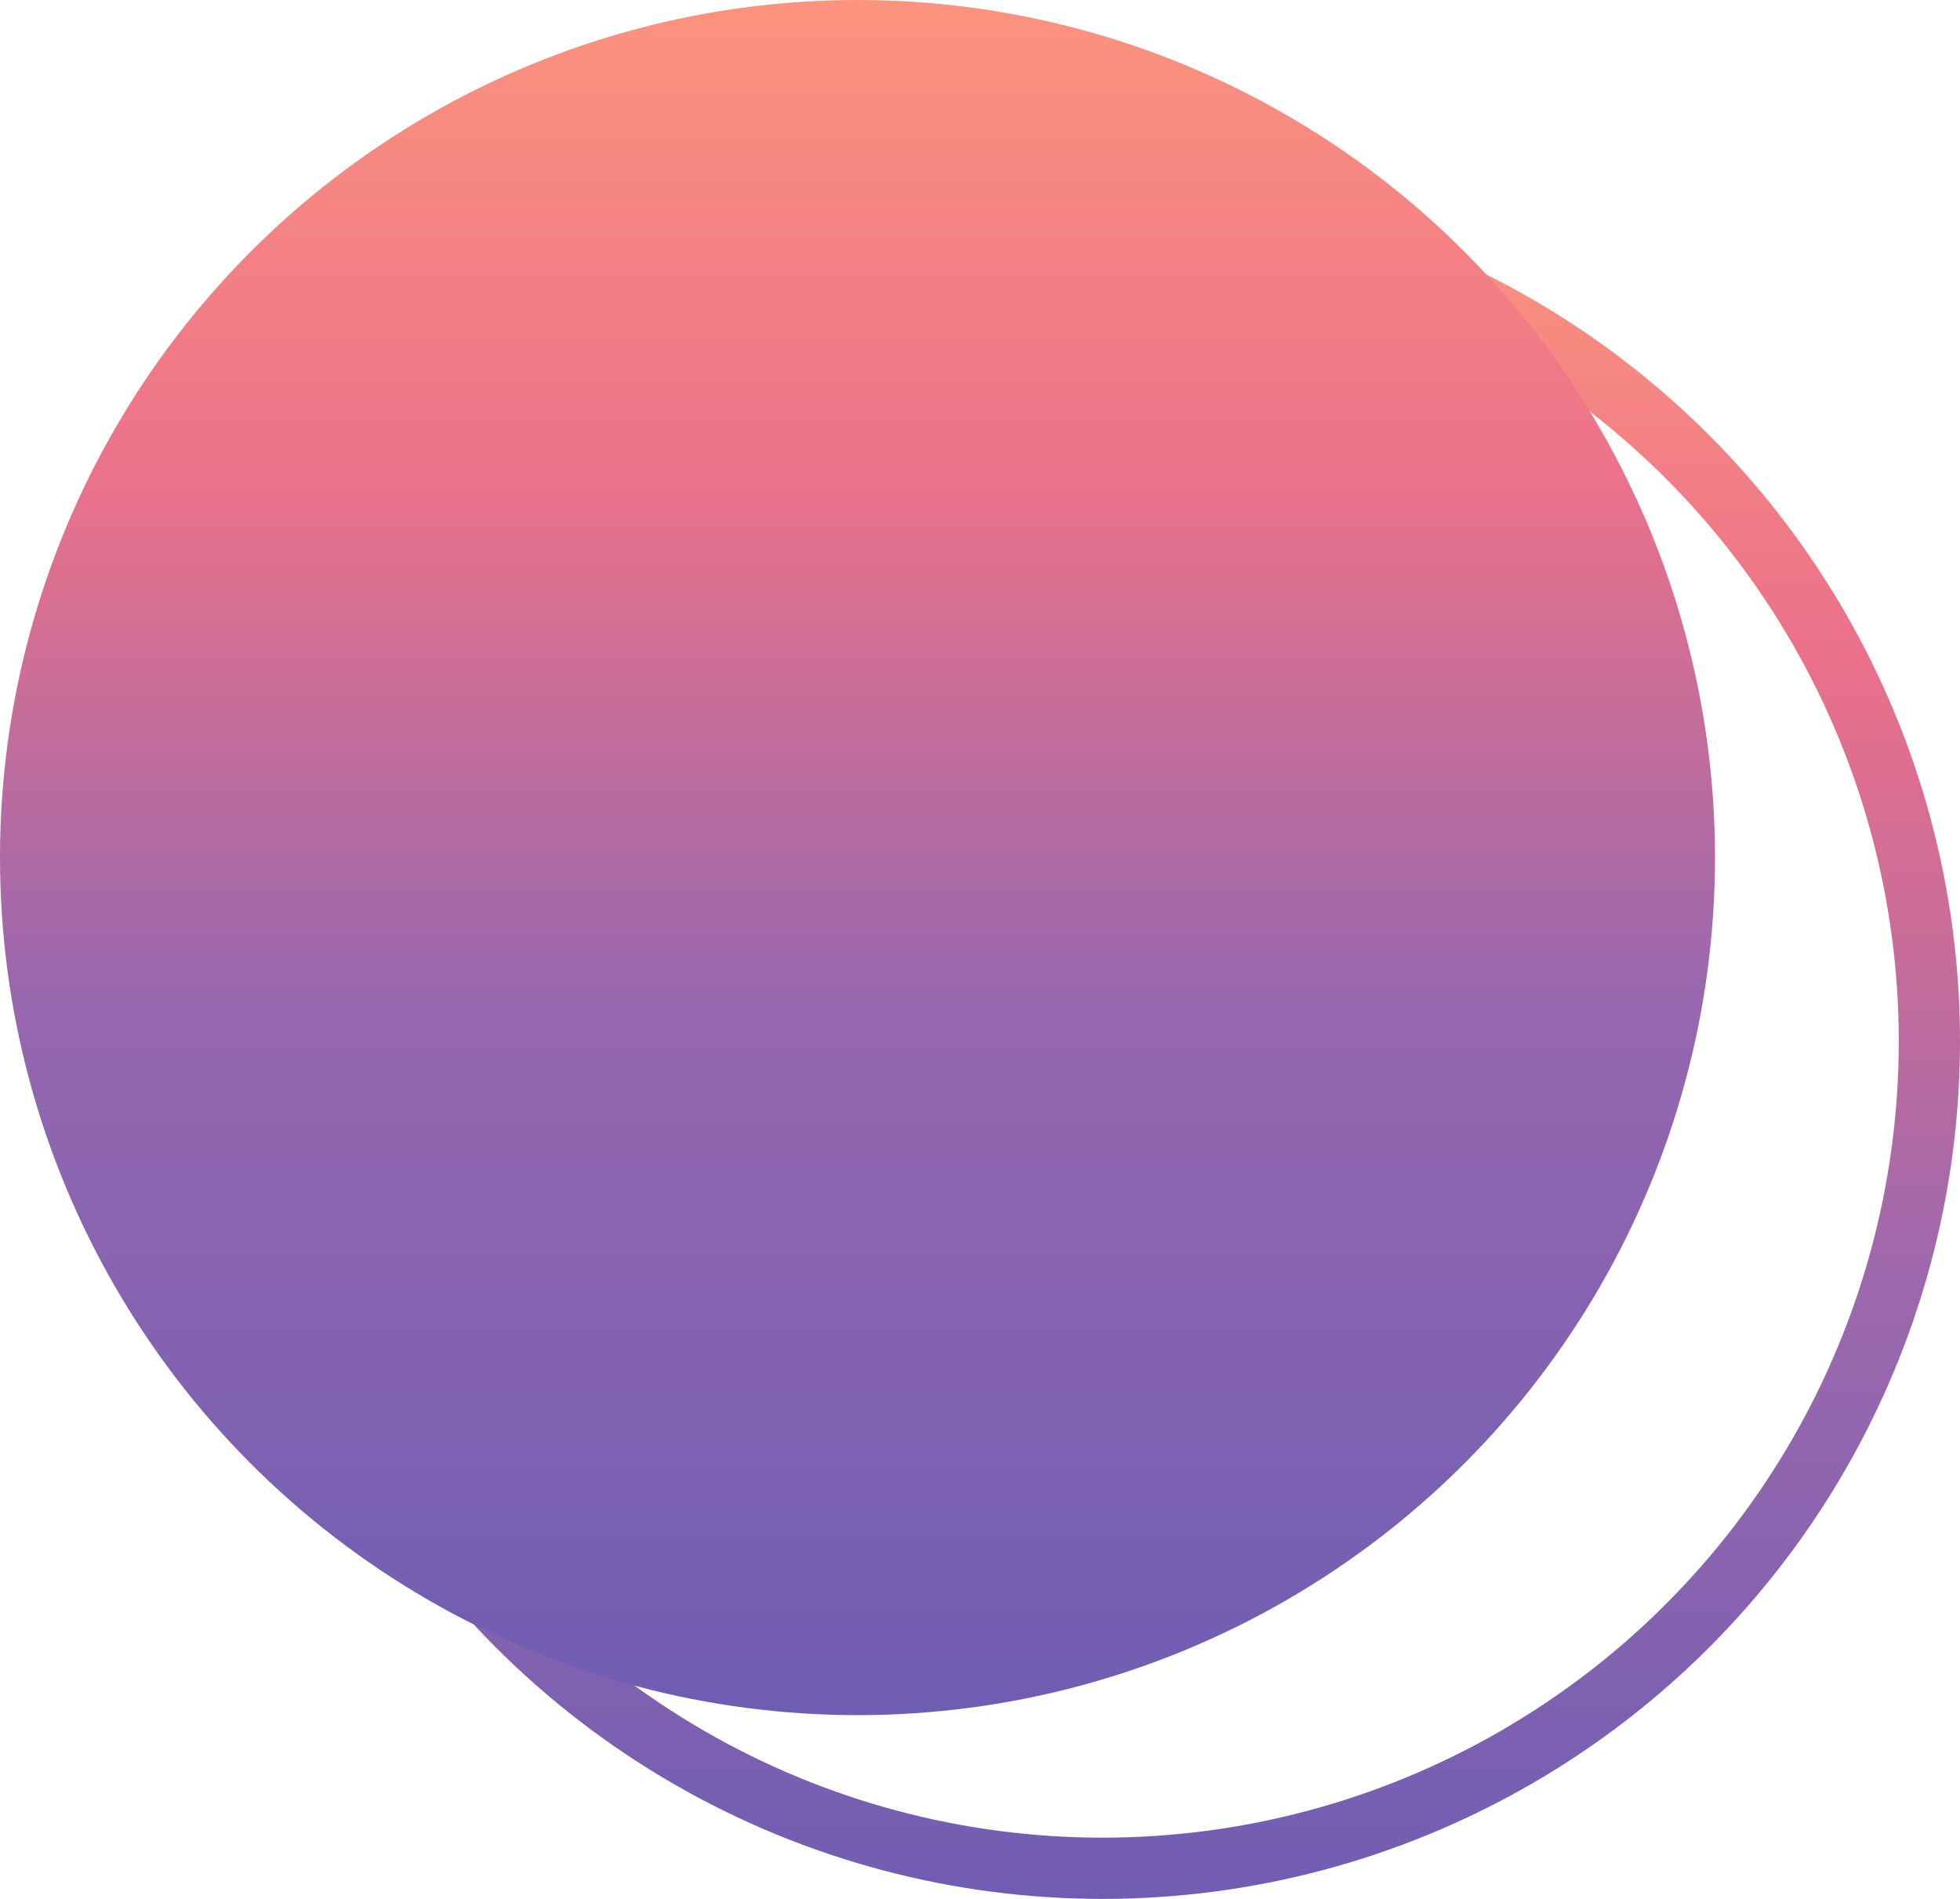
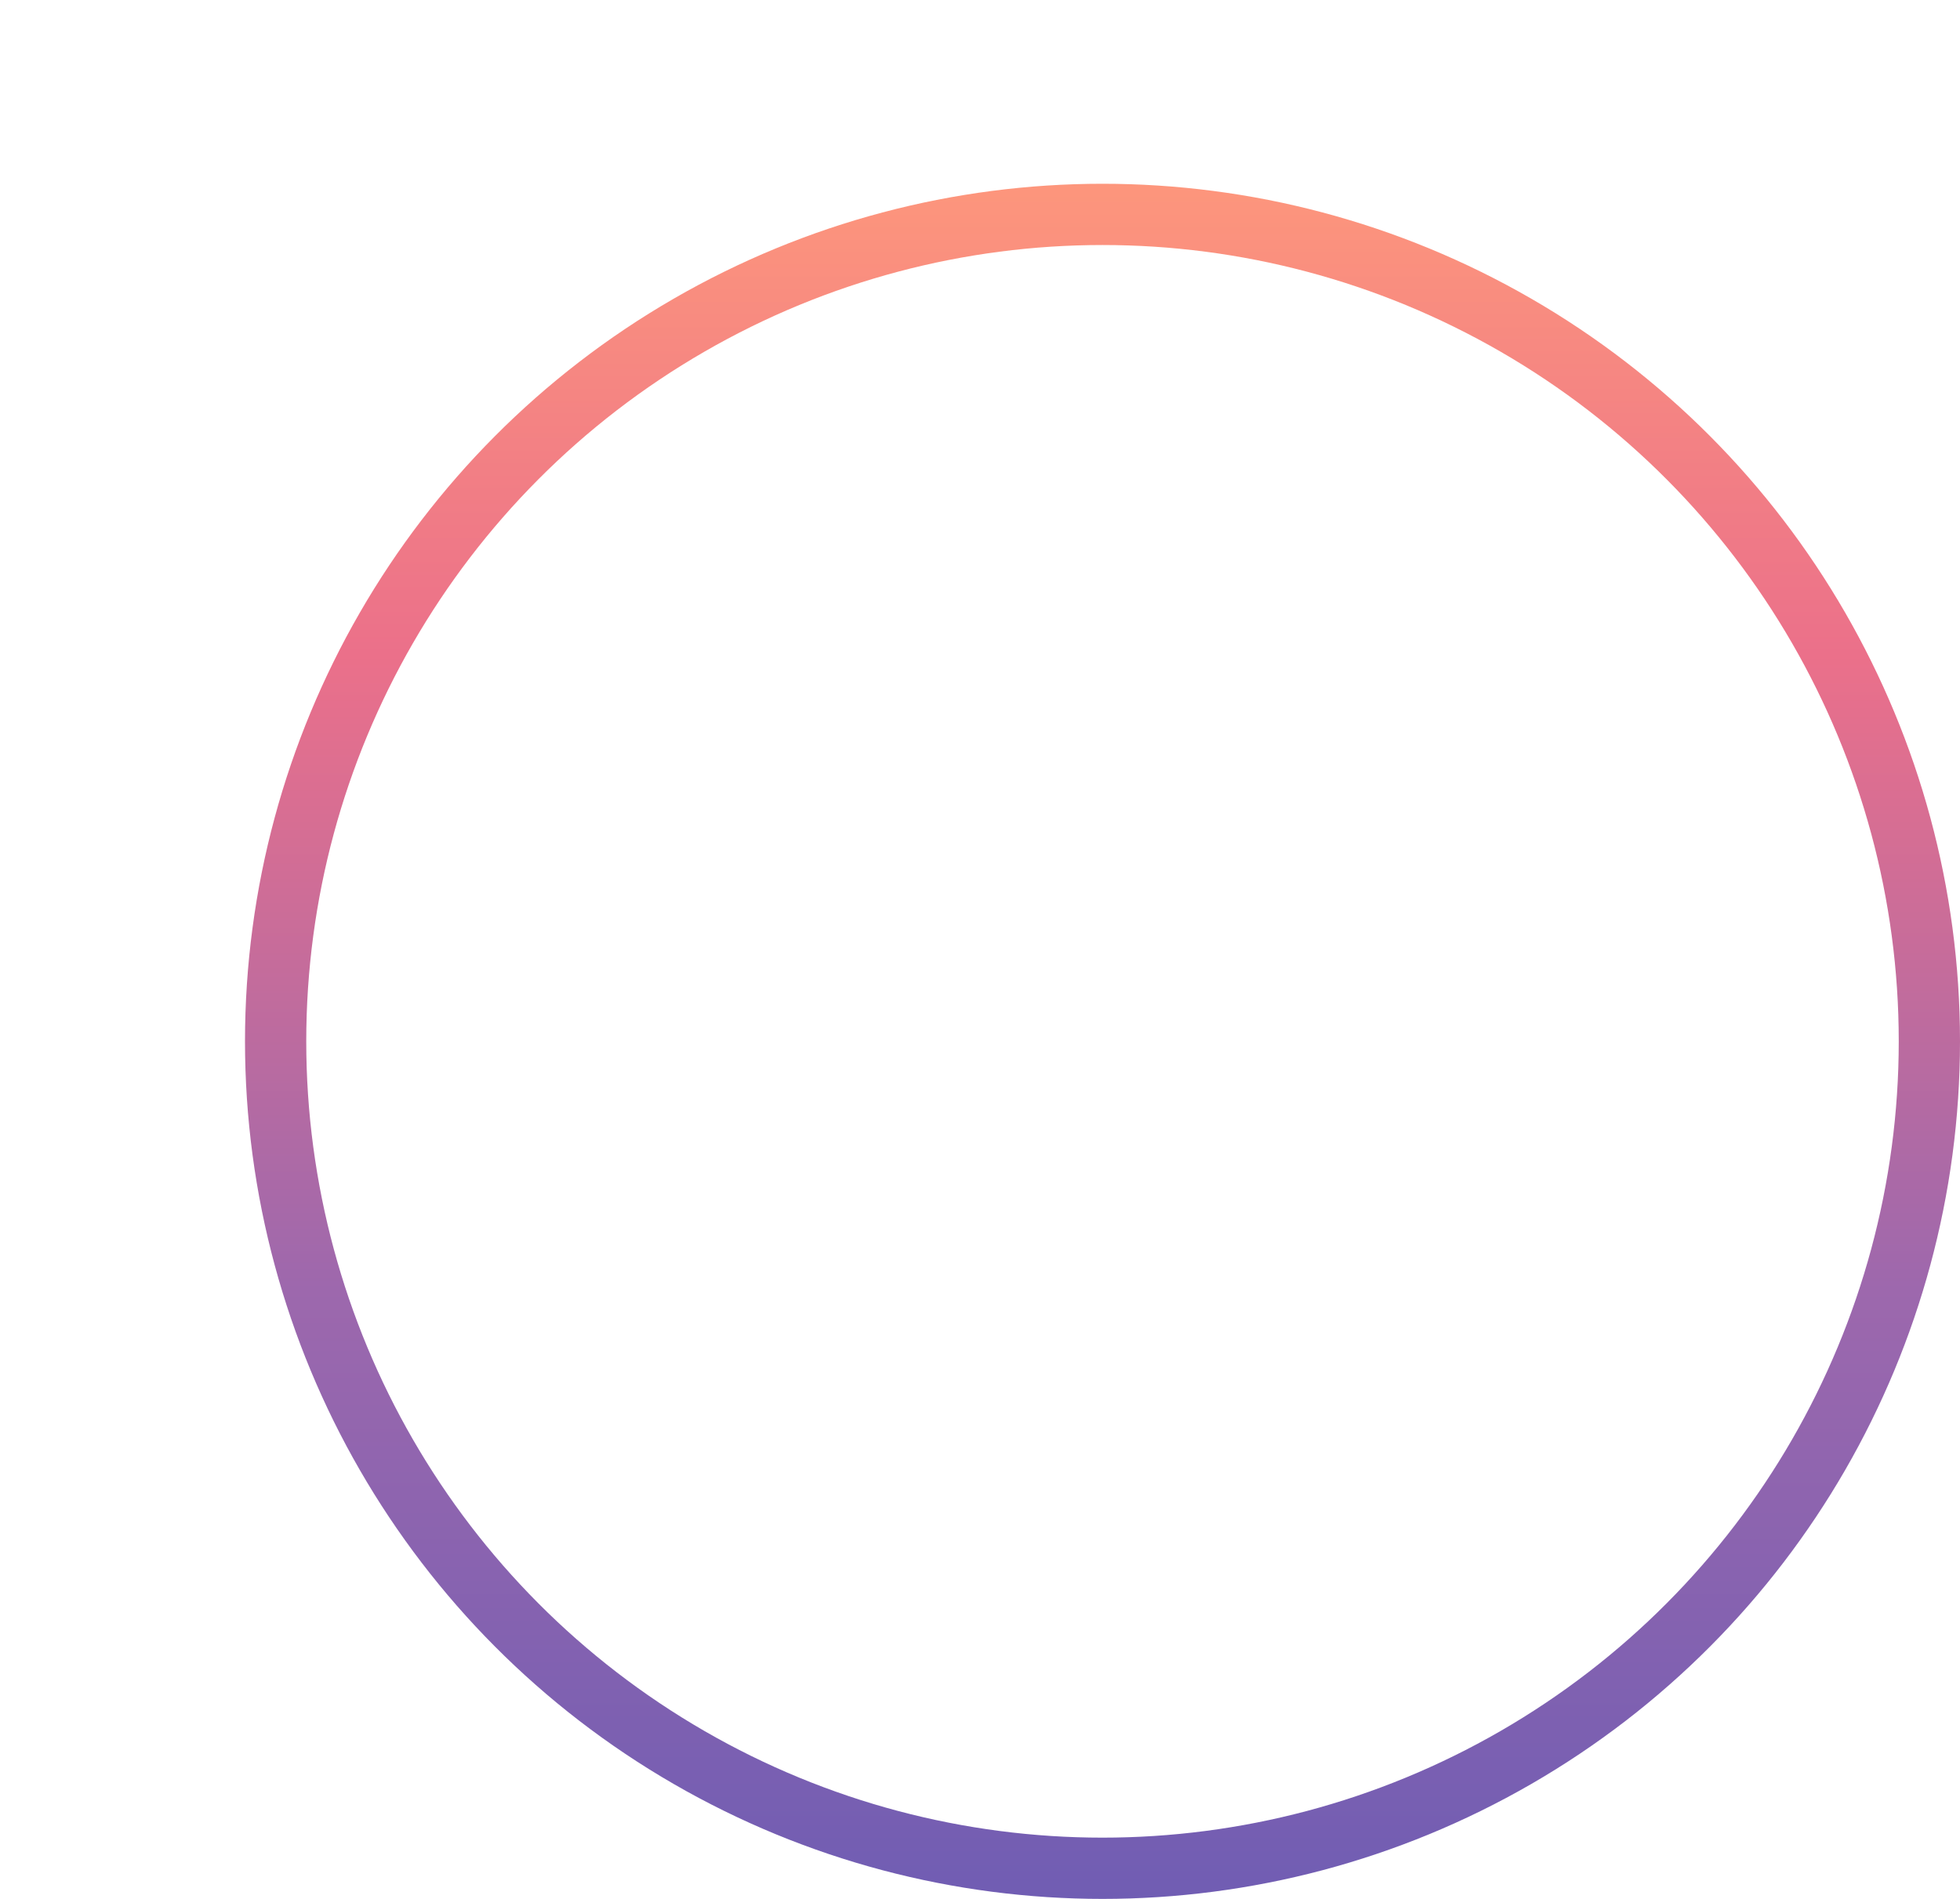
<svg xmlns="http://www.w3.org/2000/svg" width="32" height="31" viewBox="0 0 32 31" fill="none">
  <circle cx="18" cy="17" r="13.5" stroke="url(#paint0_linear_595_618)" />
-   <circle cx="14" cy="14" r="14" fill="url(#paint1_linear_595_618)" />
  <defs>
    <linearGradient id="paint0_linear_595_618" x1="18" y1="3" x2="18" y2="31" gradientUnits="userSpaceOnUse">
      <stop stop-color="#FD967C" />
      <stop offset="0.275" stop-color="#EB708A" />
      <stop offset="0.645" stop-color="#9D68AD" />
      <stop offset="1" stop-color="#705DB3" />
    </linearGradient>
    <linearGradient id="paint1_linear_595_618" x1="14" y1="0" x2="14" y2="28" gradientUnits="userSpaceOnUse">
      <stop stop-color="#FC937D" />
      <stop offset="0.275" stop-color="#EC728A" />
      <stop offset="0.588" stop-color="#9767AF" />
      <stop offset="1" stop-color="#6F5DB3" />
    </linearGradient>
  </defs>
</svg>